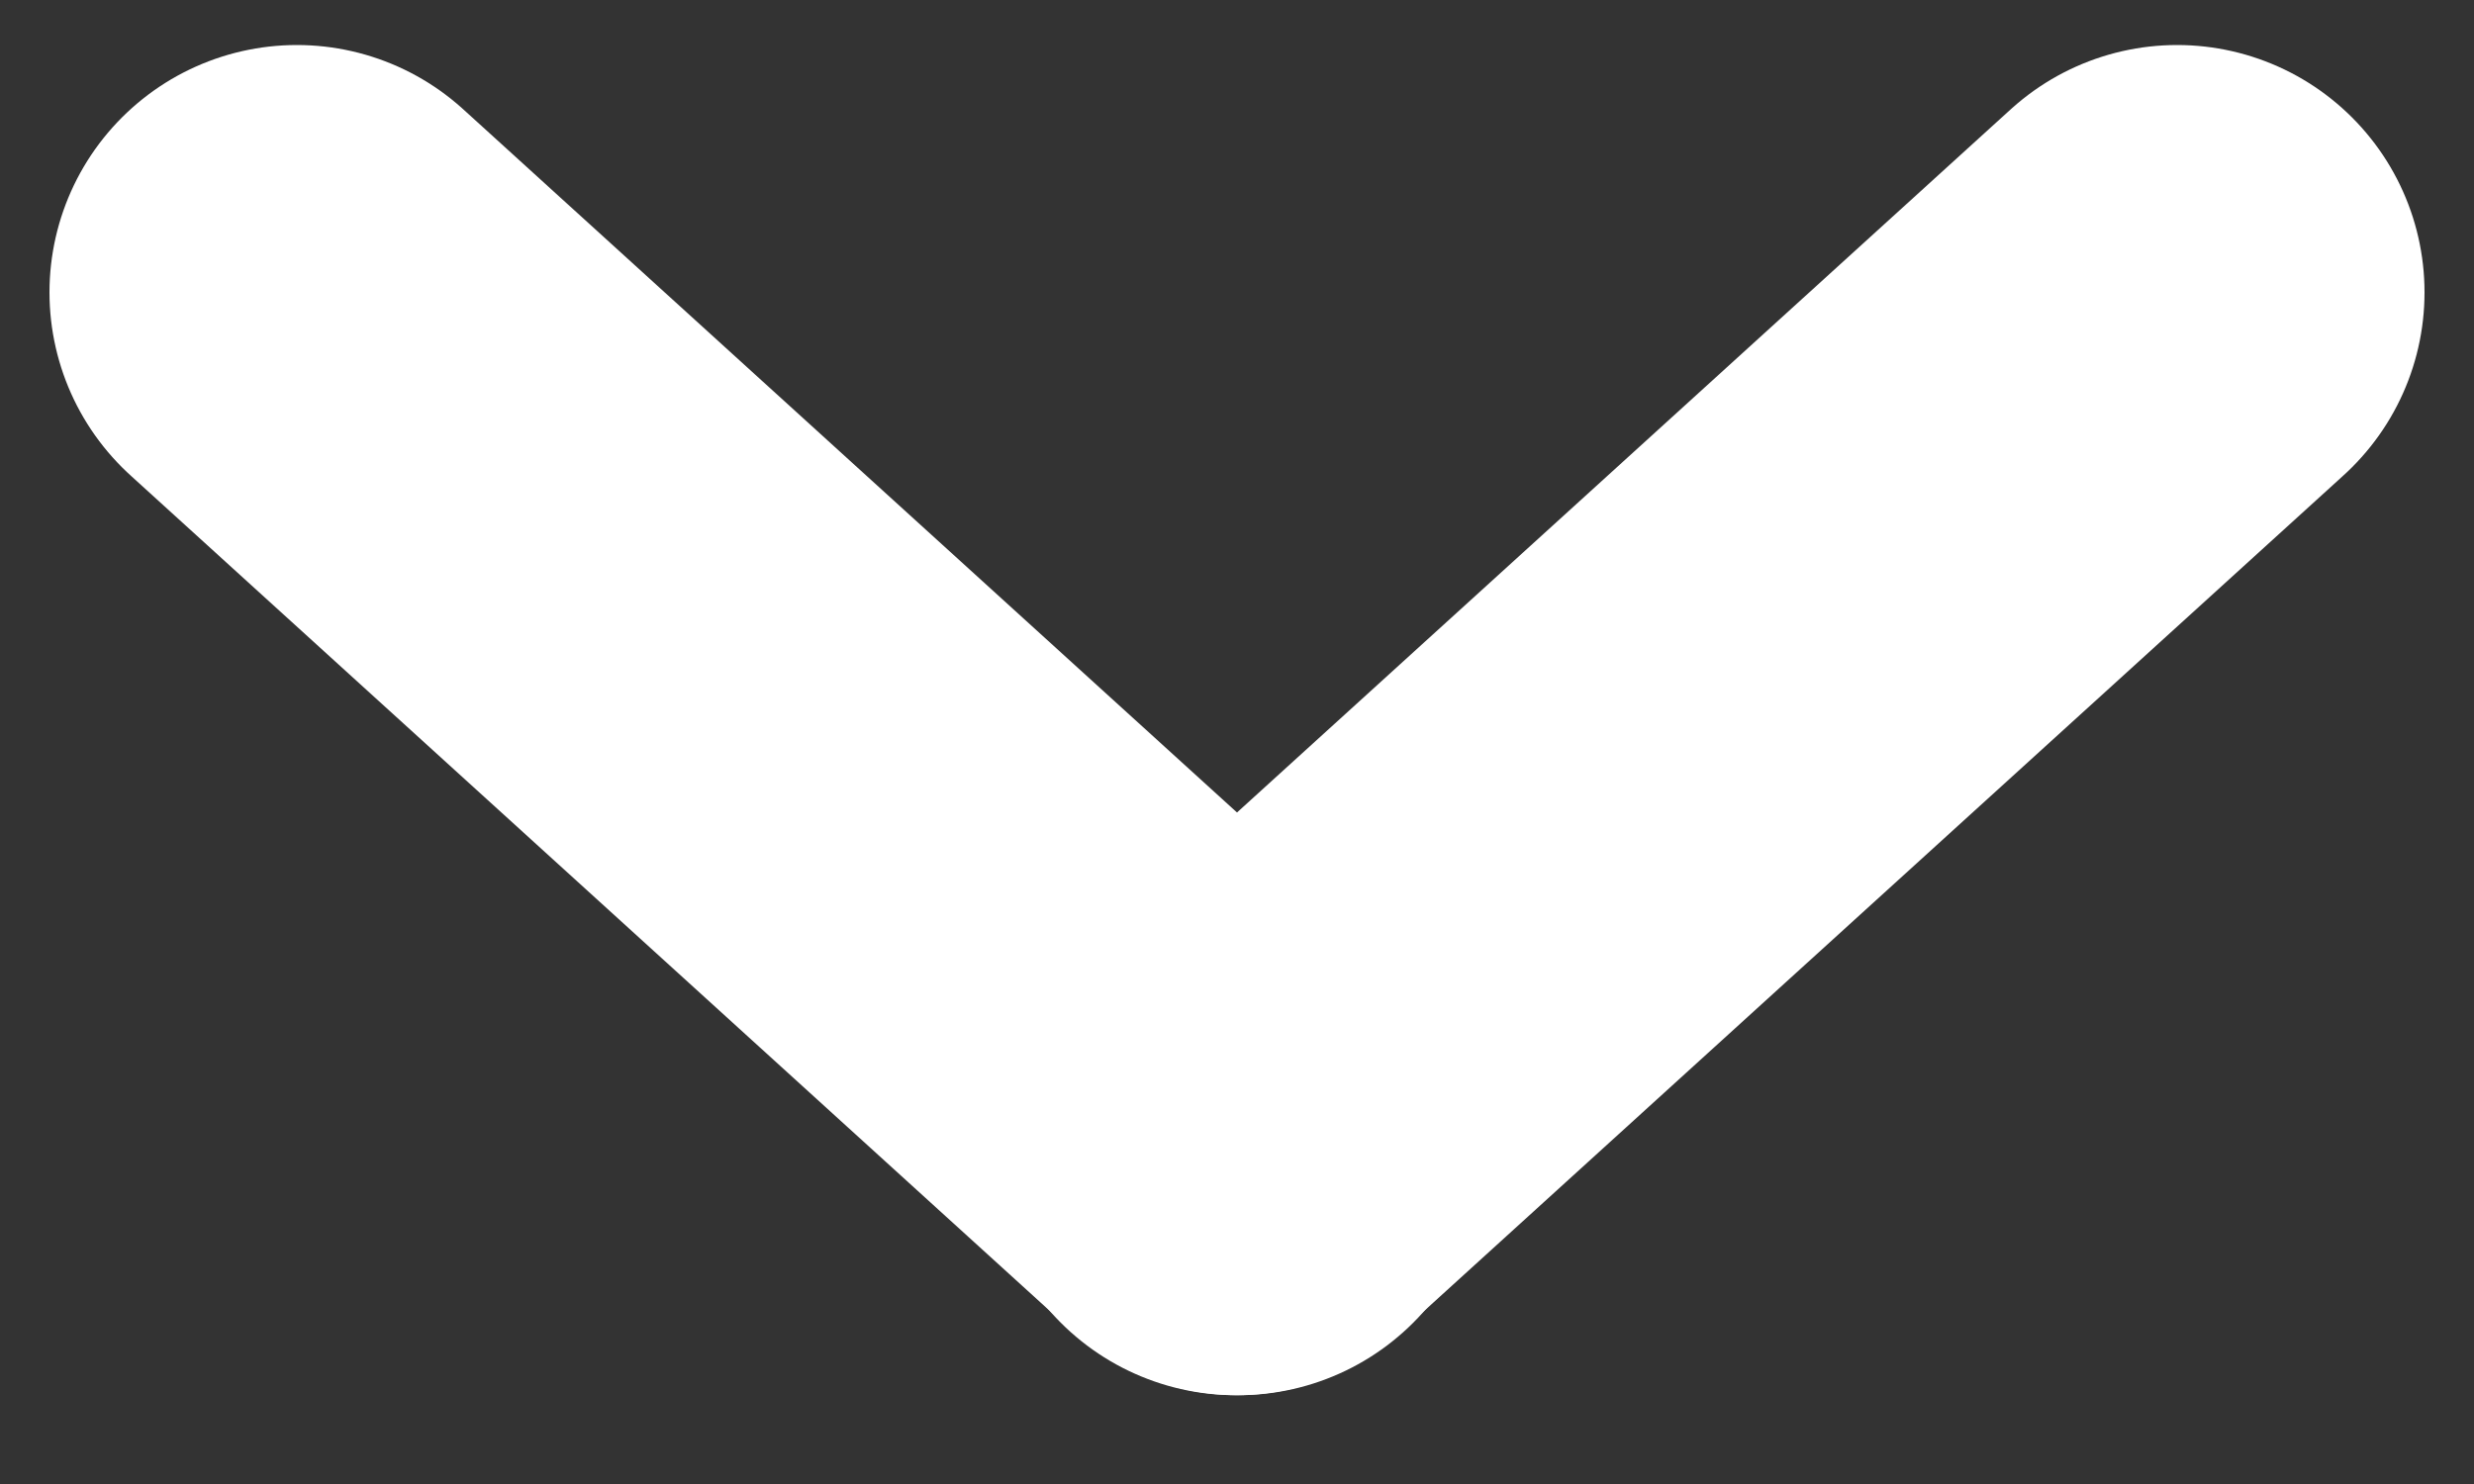
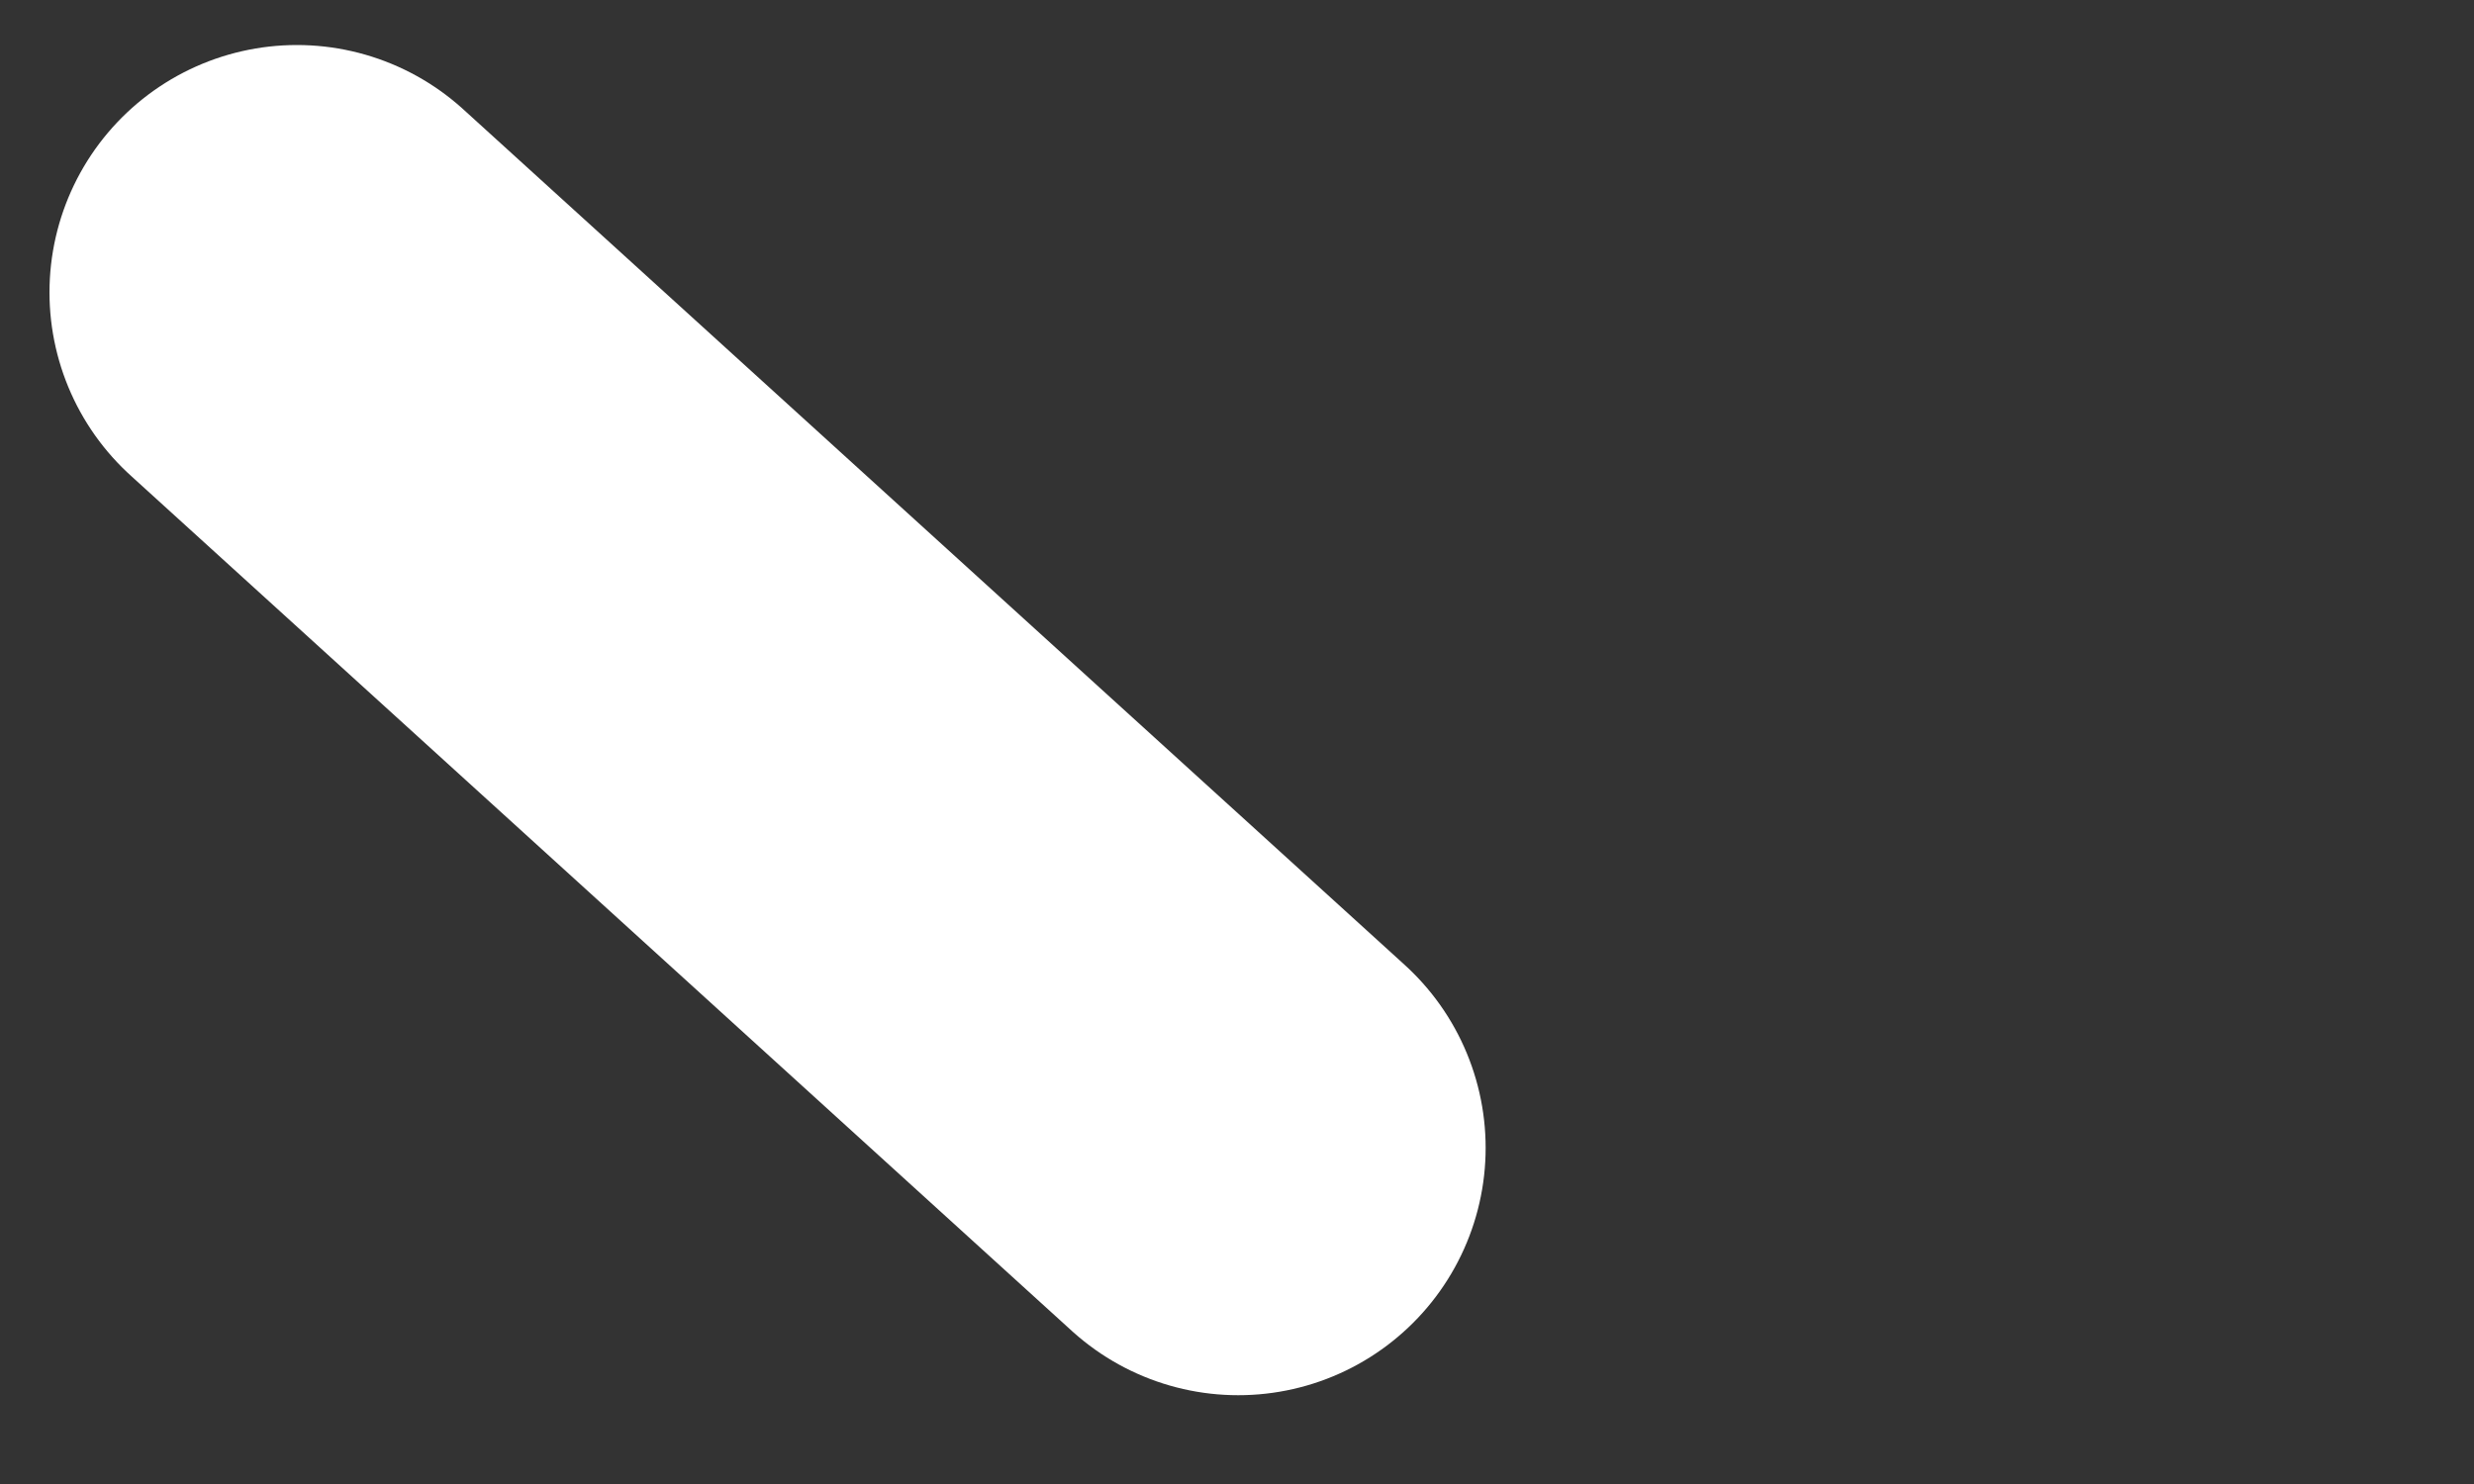
<svg xmlns="http://www.w3.org/2000/svg" width="10px" height="6px" viewBox="0 0 10 6" version="1.1">
  <rect x="0" y="0" width="10" height="6" fill="#333333" stroke="none" />
  <title>Arrow</title>
  <desc>Created with Sketch.</desc>
  <defs />
  <g id="Page-1" stroke="none" stroke-width="1" fill="none" fill-rule="evenodd" stroke-linecap="round" stroke-linejoin="round">
    <g id="full-navbar" transform="translate(-1812, -64)" fill-rule="nonzero" stroke="#FFFFFF" stroke-width="2">
      <g id="Group-31" transform="translate(1750, 57)">
        <g id="Arrow" transform="translate(63, 8)">
          <path d="M0.2,0.182 L4.005,3.641" id="Line-2" />
-           <path d="M3.8,0.182 L7.605,3.641" id="Line-2-Copy" transform="translate(5.8, 2) scale(-1, 1) translate(-5.8, -2) " />
        </g>
      </g>
    </g>
  </g>
</svg>